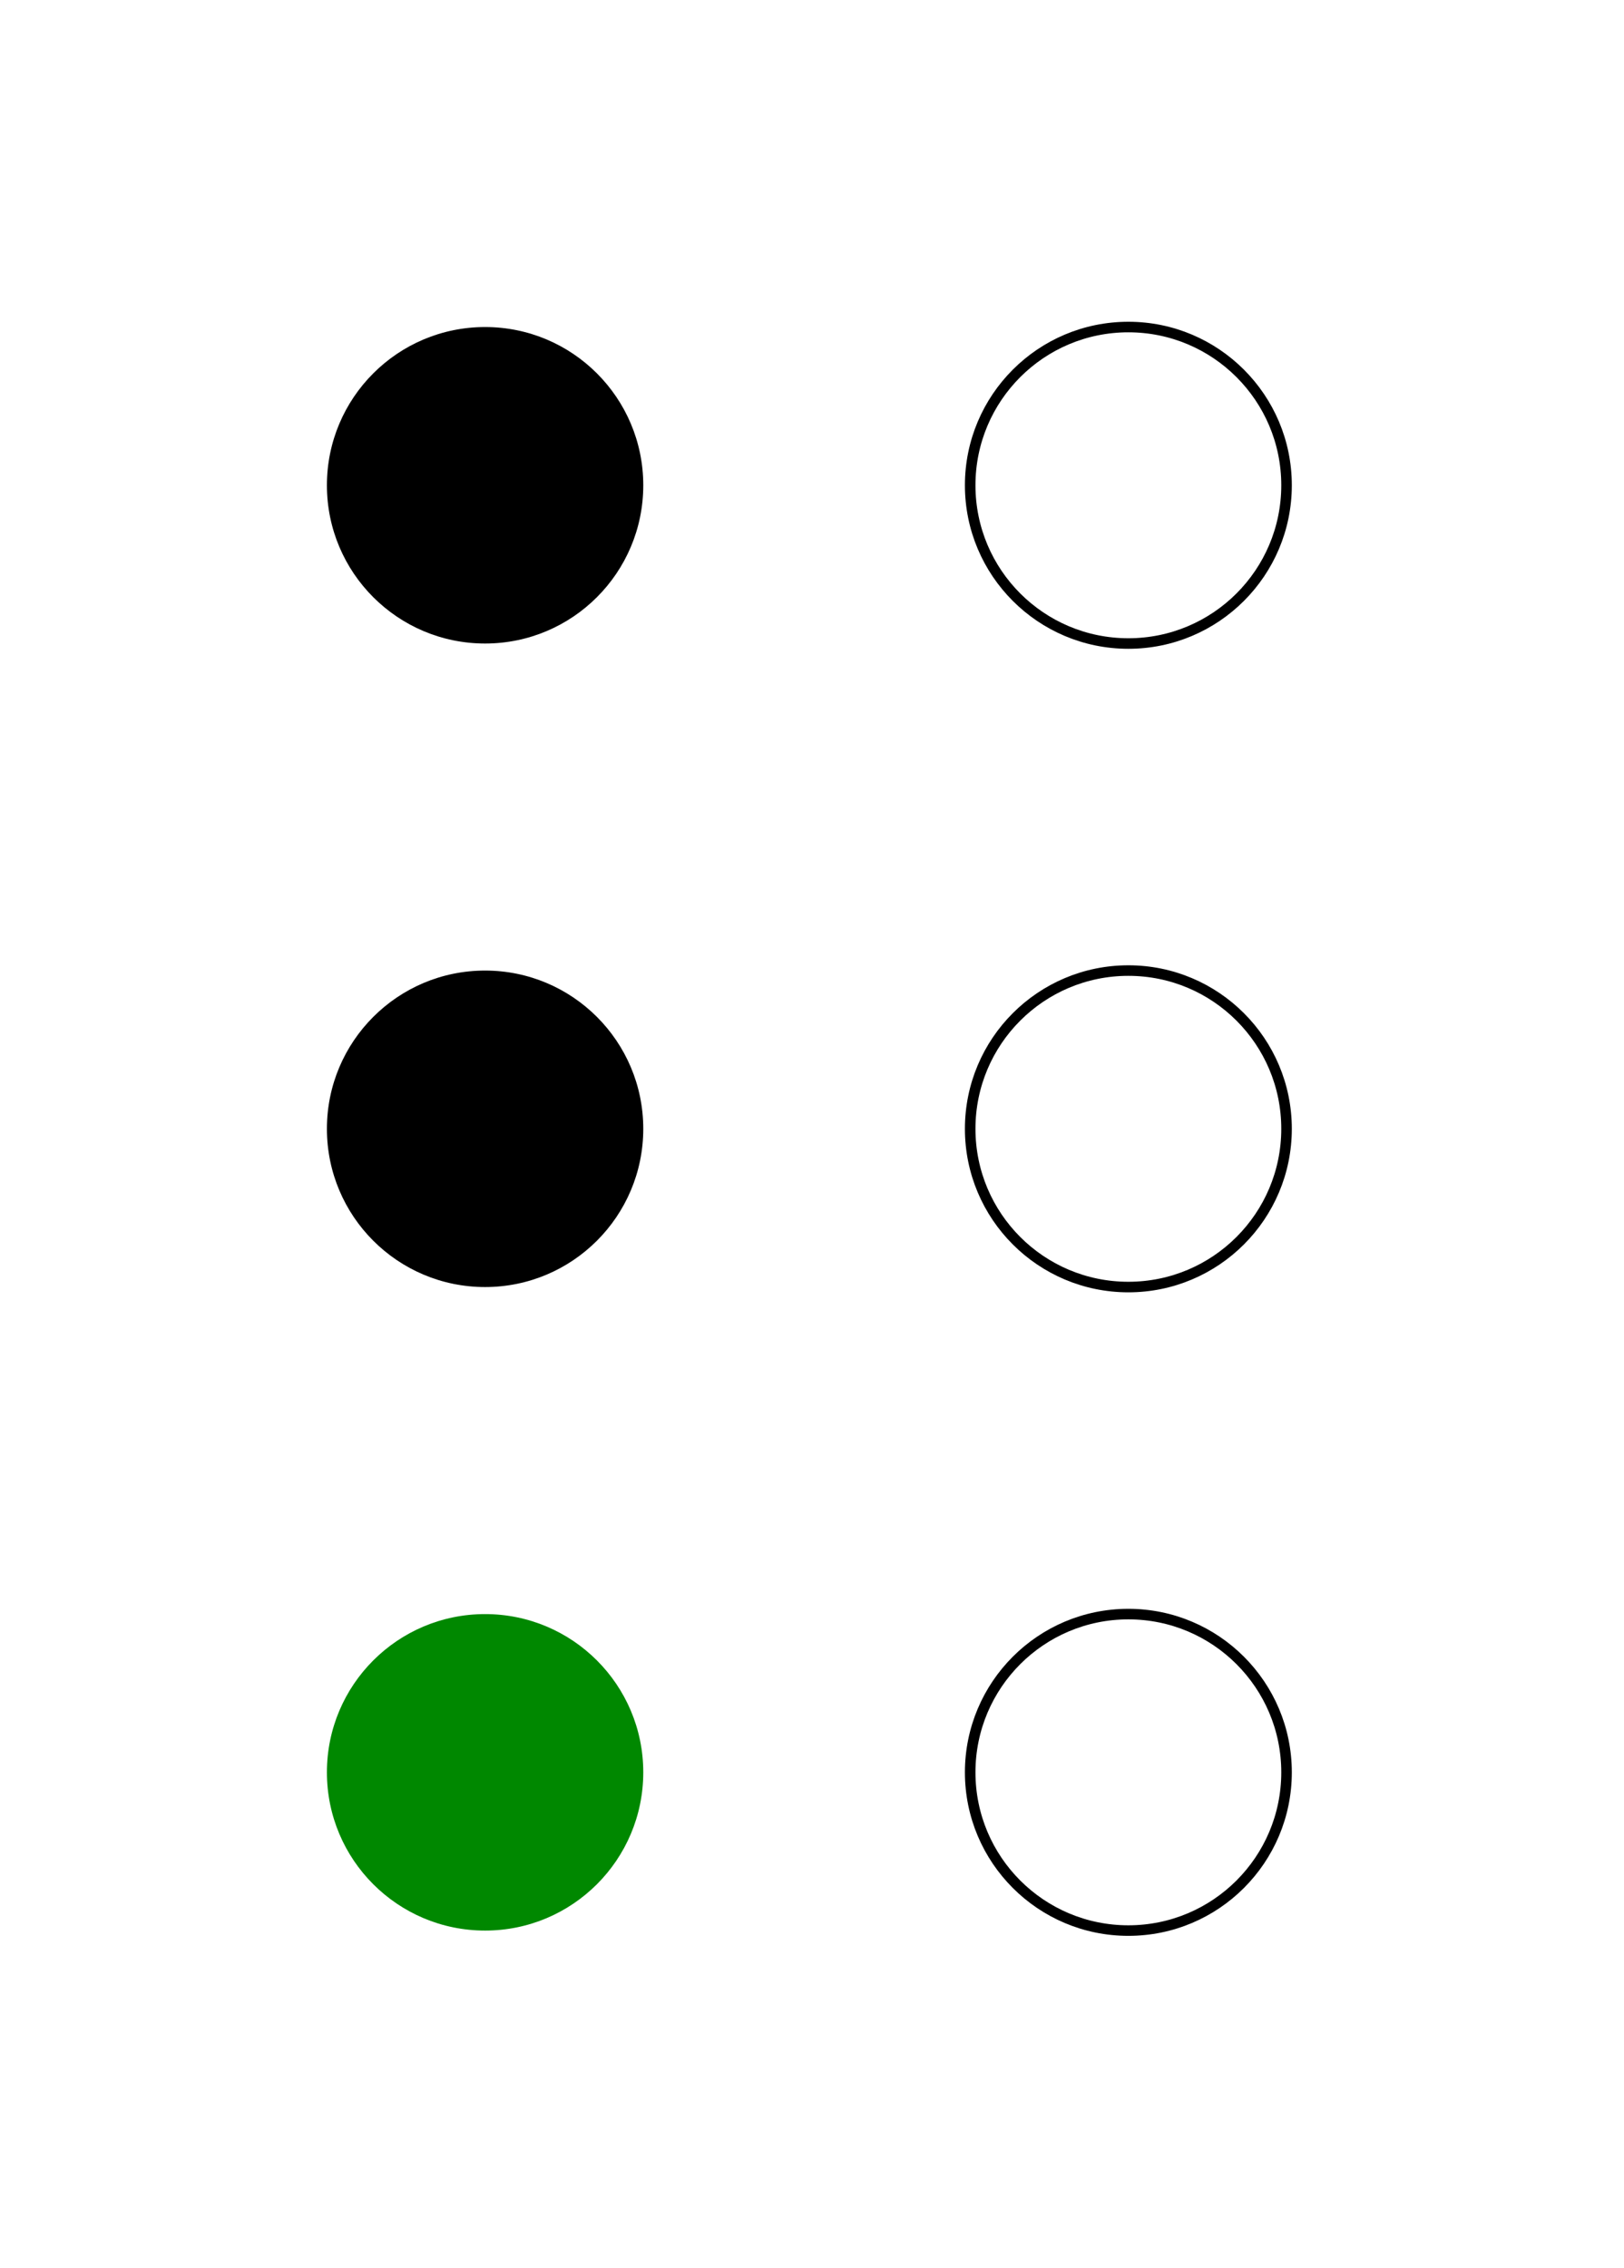
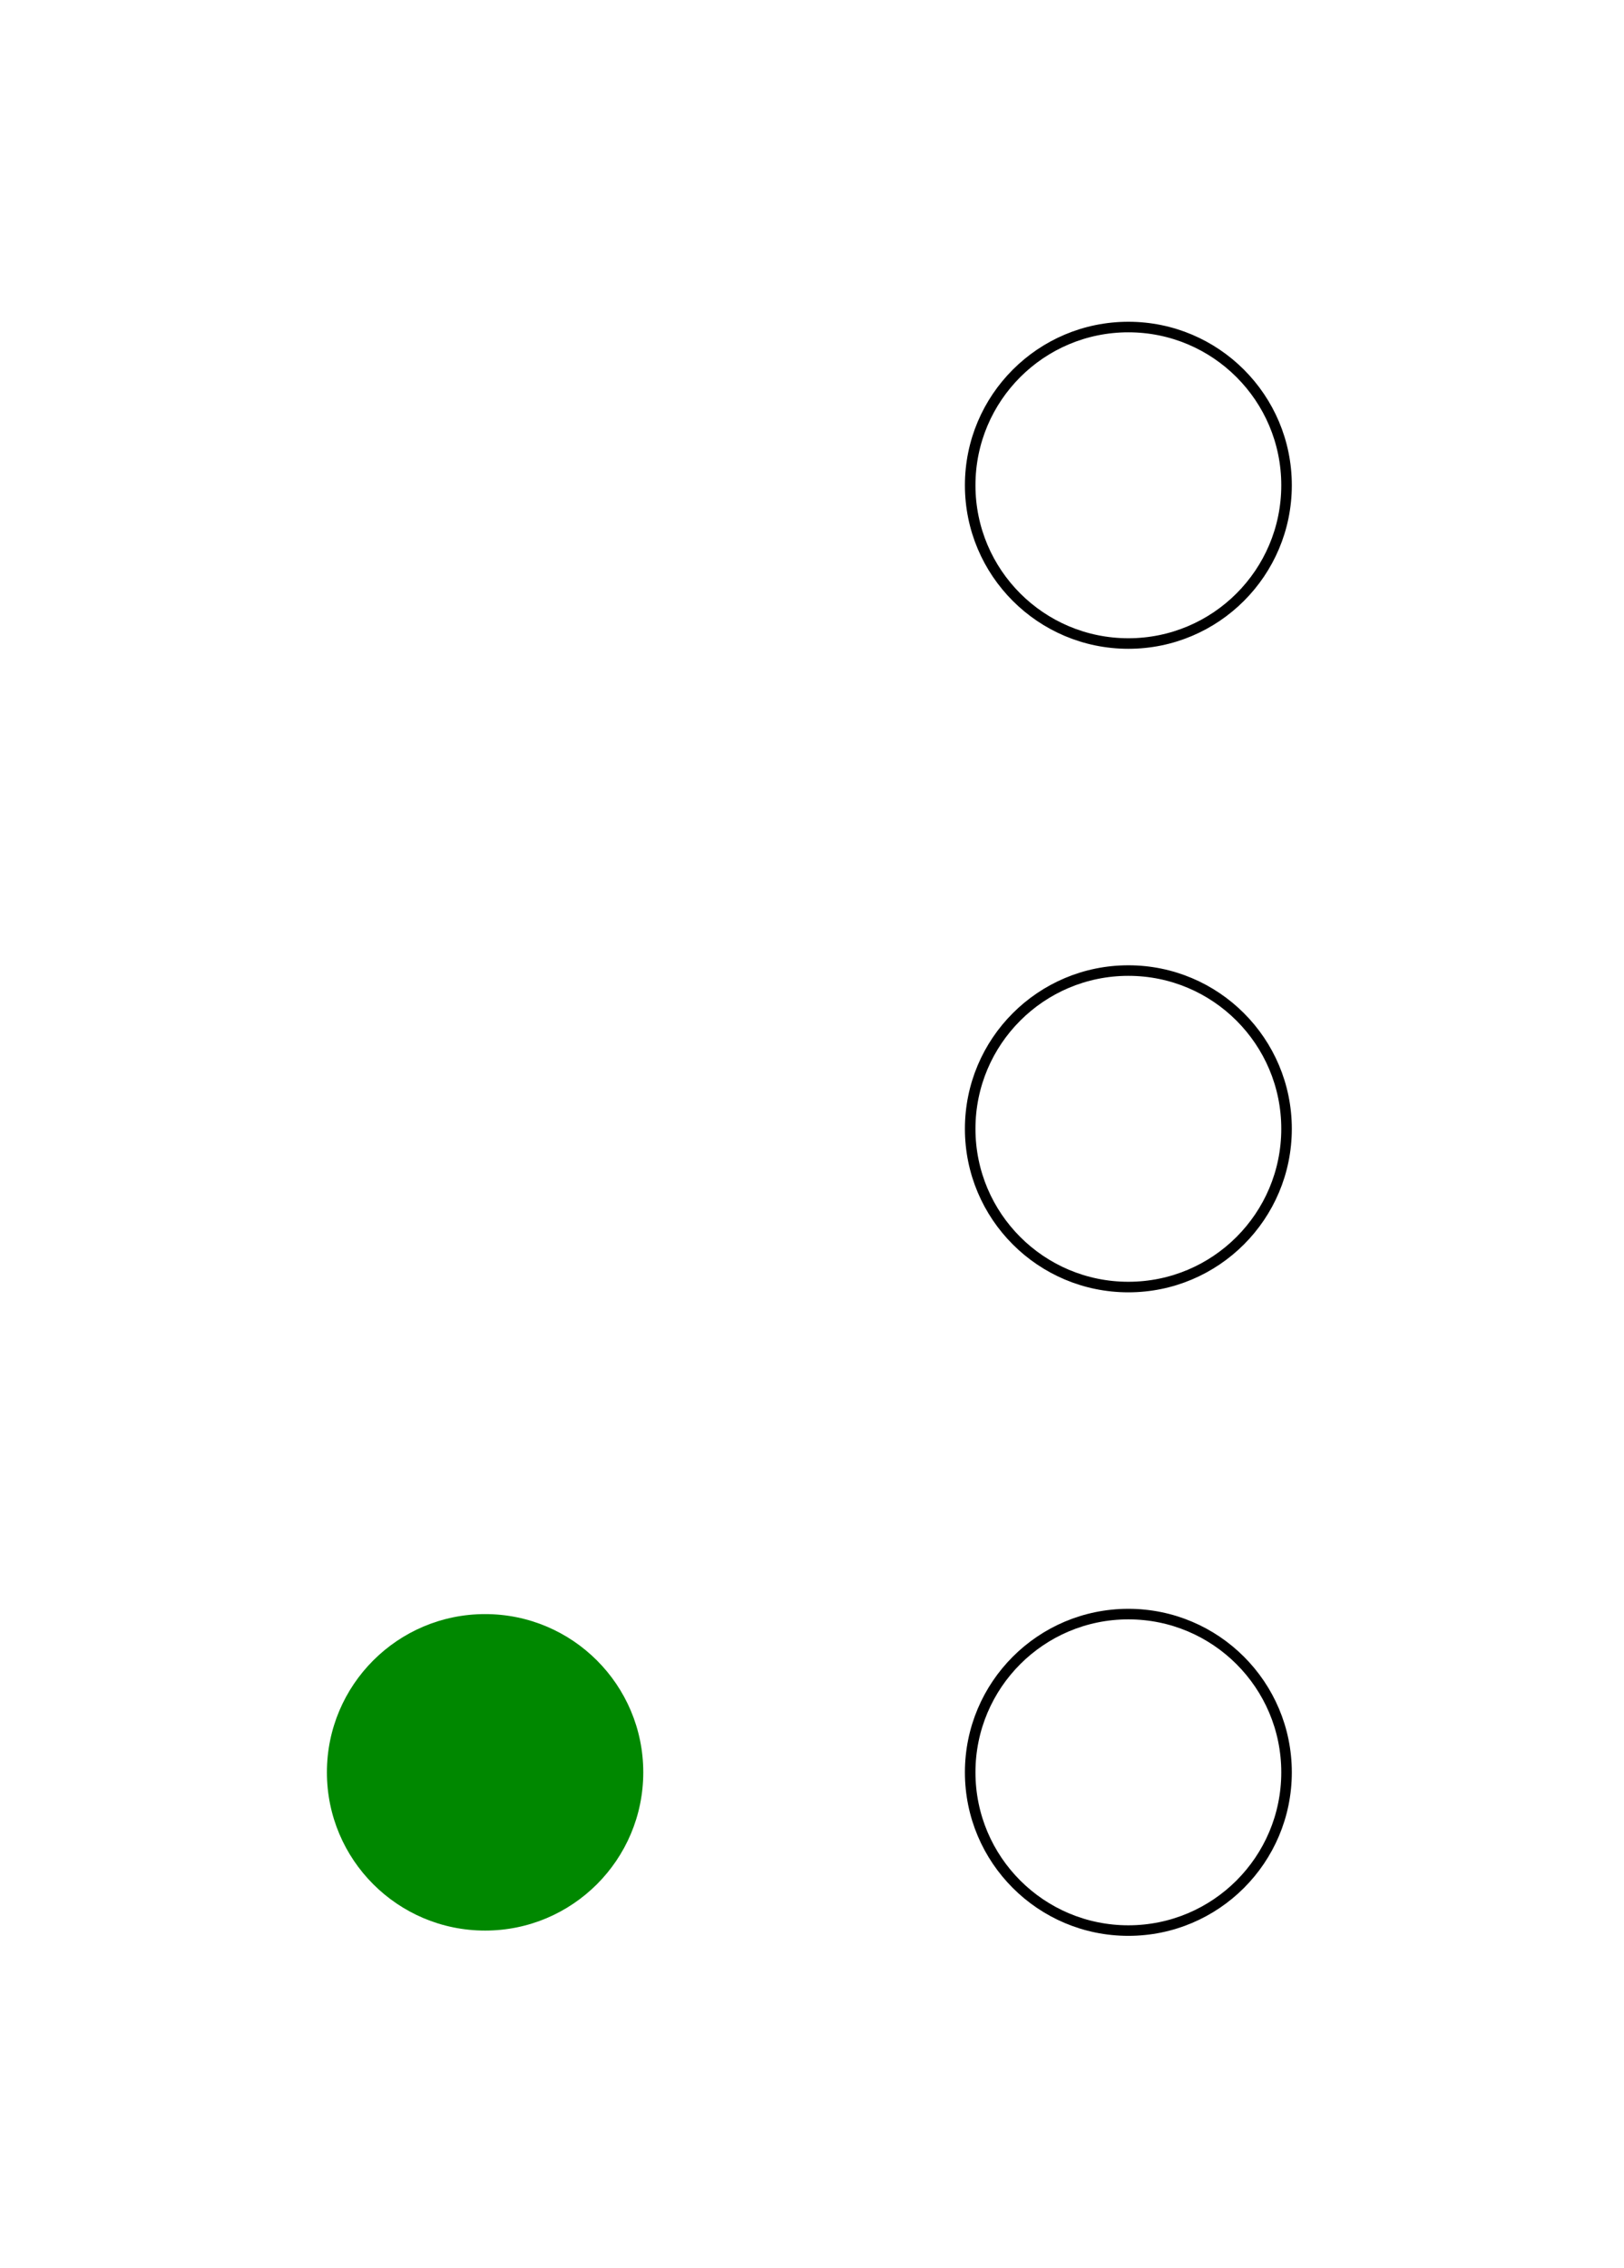
<svg xmlns="http://www.w3.org/2000/svg" width="154" height="215">
  <g fill="black">
-     <circle cx="46" cy="46" r="15" id="c1" />
-     <circle cx="46" cy="107" r="15" id="c2" />
-   </g>
+     </g>
  <g fill="#080">
    <circle cx="46" cy="168" r="15" id="c3" />
  </g>
  <g fill="none" stroke="black">
    <circle cx="107" cy="46" r="15" id="c4" />
    <circle cx="107" cy="107" r="15" id="c5" />
    <circle cx="107" cy="168" r="15" id="c6" />
  </g>
</svg>